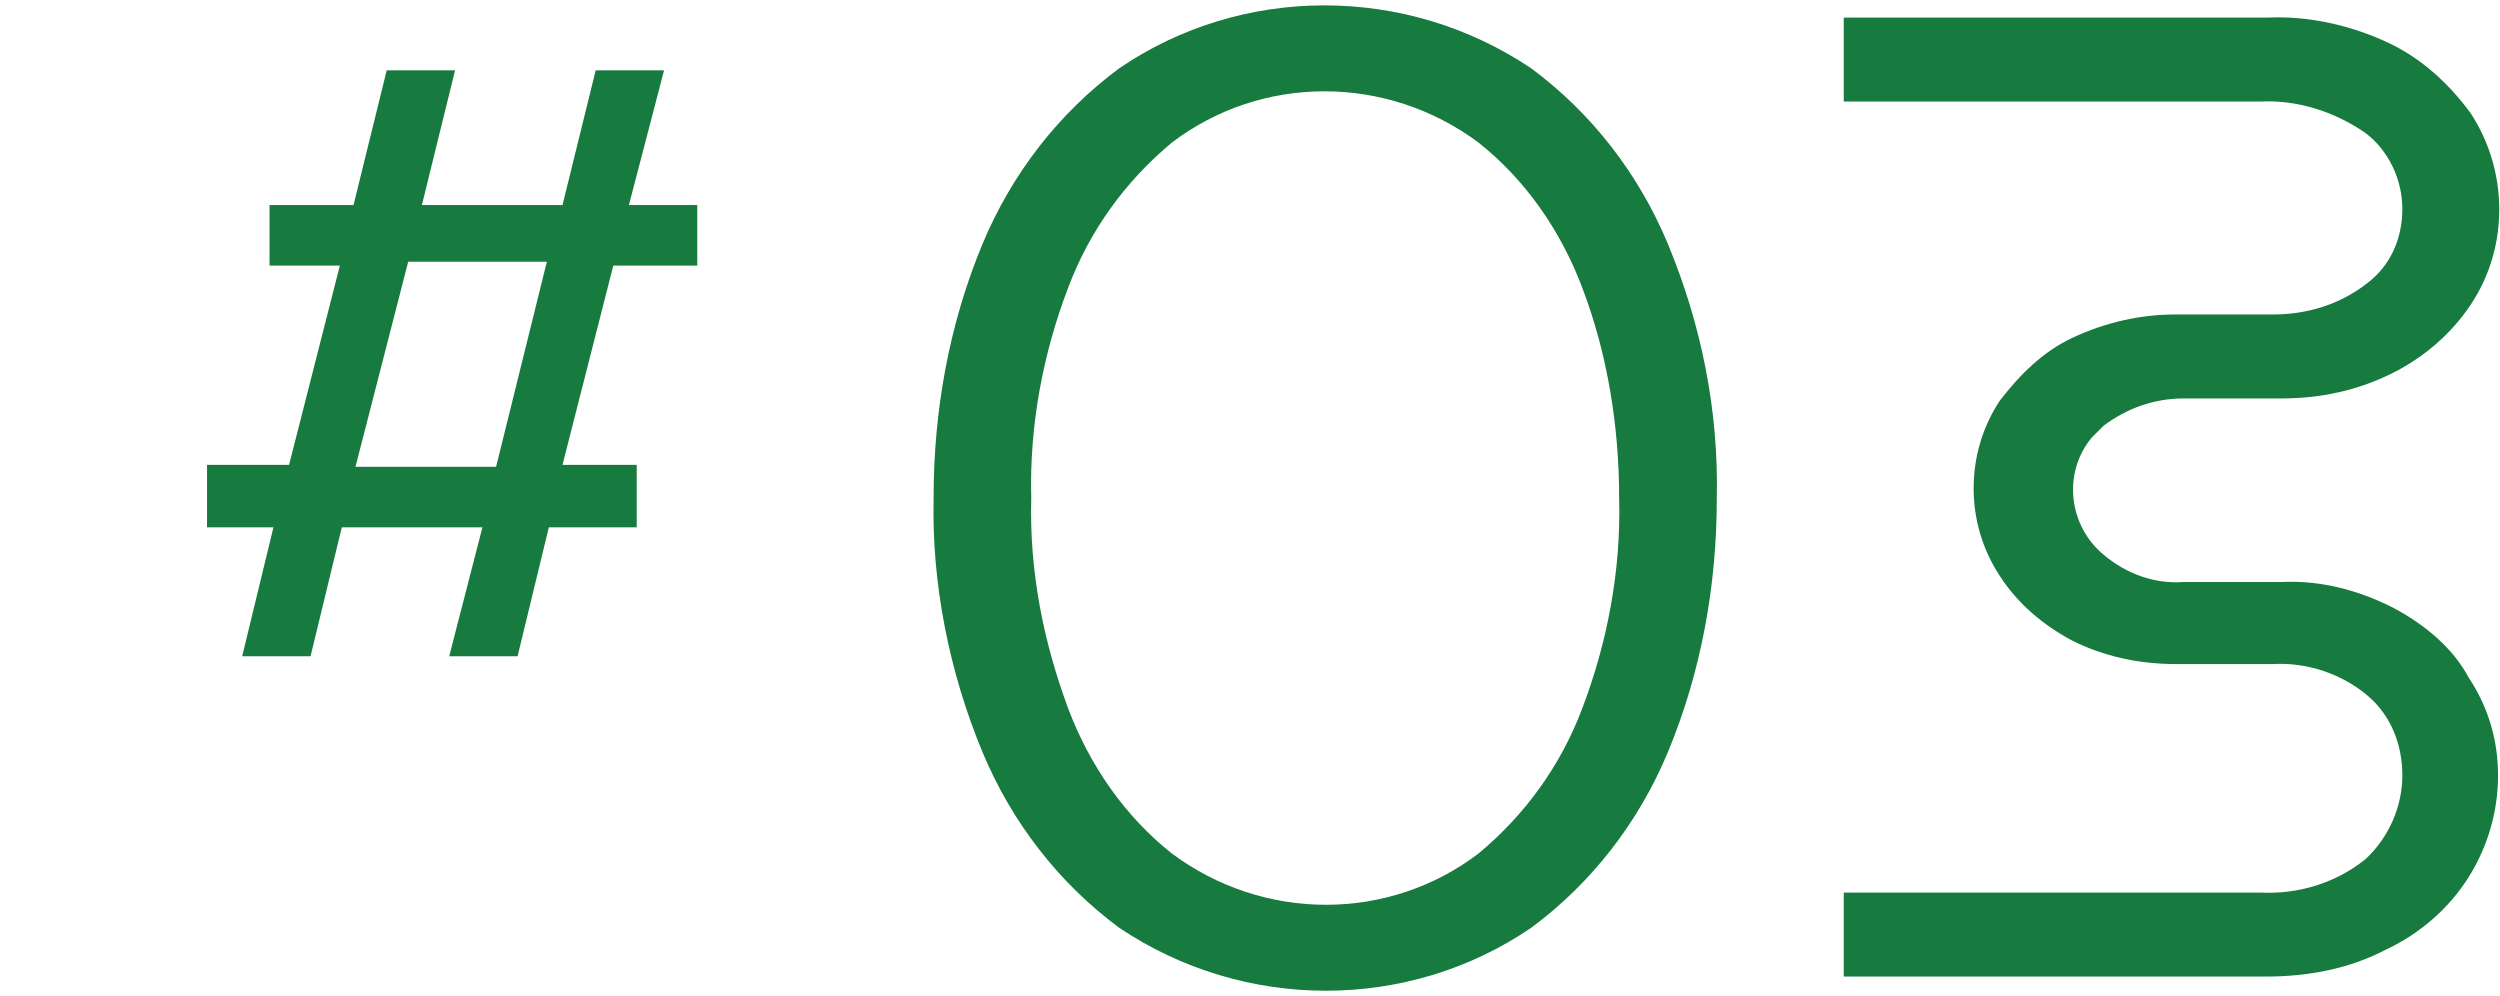
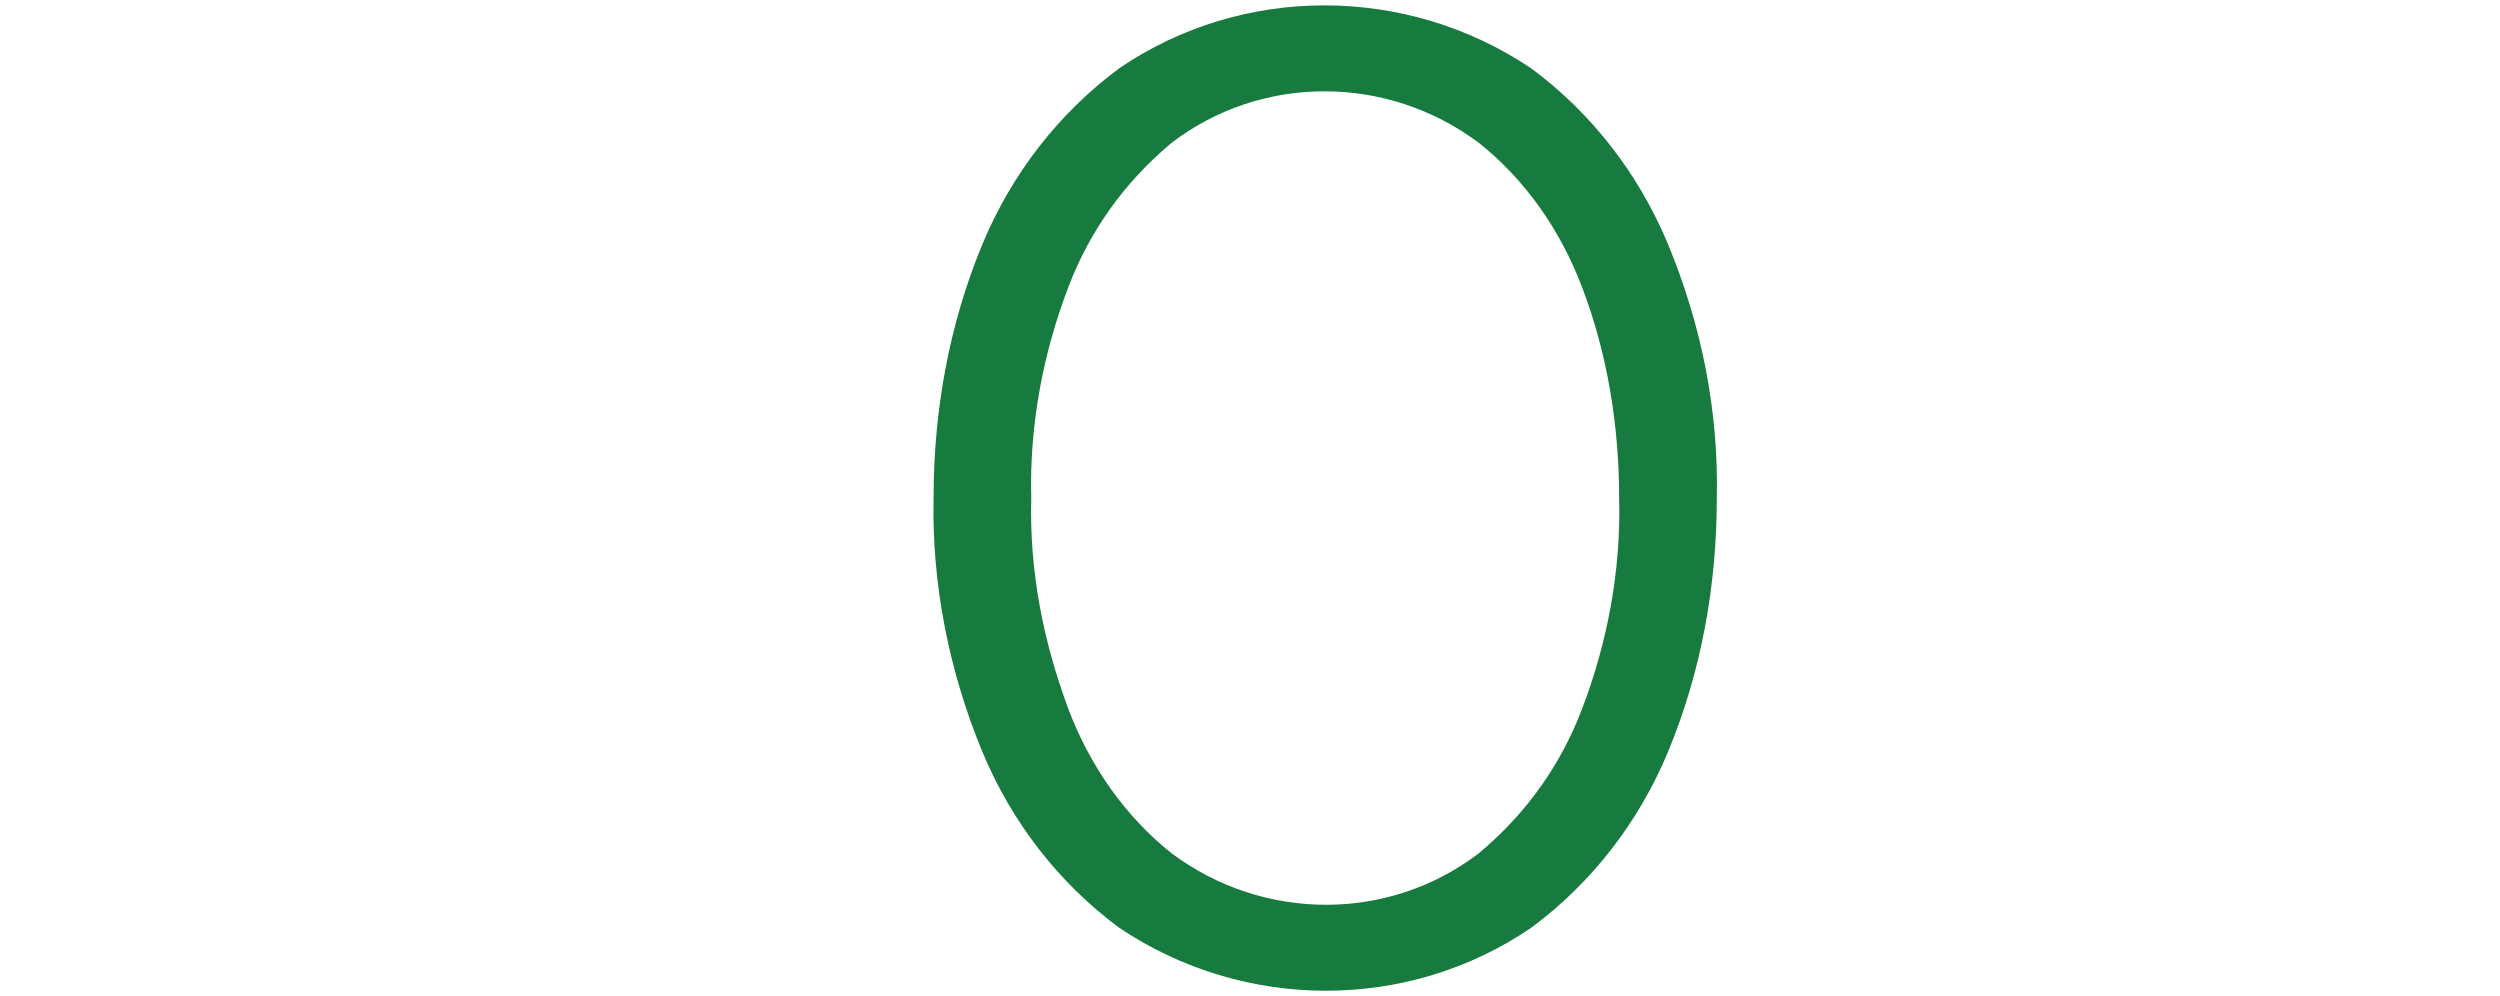
<svg xmlns="http://www.w3.org/2000/svg" version="1.1" id="レイヤー_1" x="0px" y="0px" viewBox="0 0 128 51" style="enable-background:new 0 0 128 51;" xml:space="preserve">
  <style type="text/css">
	.st0{fill:#177A3F;}
</style>
  <g id="レイヤー_1_1_">
    <path class="st0" d="M78.4,3.5c-6.4-4.3-14.8-4.3-21.1,0c-3.1,2.3-5.5,5.4-7,9c-1.7,4.1-2.5,8.5-2.5,13c-0.1,4.4,0.8,8.9,2.5,13   c1.5,3.6,3.9,6.7,7,9c6.4,4.3,14.8,4.3,21.1,0c3.1-2.3,5.5-5.4,7-9c1.7-4.1,2.5-8.5,2.5-13c0.1-4.5-0.8-8.9-2.5-13   C83.9,8.9,81.5,5.8,78.4,3.5z M82.9,25.5c0.1,3.7-0.6,7.4-1.9,10.8c-1.1,2.9-2.9,5.4-5.3,7.4c-4.6,3.5-11,3.5-15.7,0   c-2.4-1.9-4.2-4.5-5.3-7.4c-1.3-3.5-2-7.1-1.9-10.8c-0.1-3.7,0.6-7.4,1.9-10.8c1.1-2.9,2.9-5.4,5.3-7.4c4.6-3.5,11-3.5,15.7,0   c2.4,1.9,4.2,4.5,5.3,7.4C82.3,18.1,82.9,21.8,82.9,25.5z" />
-     <path class="st0" d="M122.5,31.1c-1.8-0.9-3.7-1.4-5.7-1.3h-5c-1.5,0.1-2.9-0.4-4.1-1.4c-1.8-1.5-2.1-4.2-0.6-6   c0.2-0.2,0.4-0.4,0.6-0.6c1.2-0.9,2.6-1.4,4.1-1.4h5c2,0,3.9-0.4,5.7-1.3c1.6-0.8,3-2,4-3.5c2-3,1.9-6.9,0-9.8   c-1.1-1.5-2.5-2.8-4.2-3.6c-1.9-0.9-4.1-1.4-6.2-1.3H94.4v4.3h21.3c1.9-0.1,3.8,0.5,5.4,1.6c1.2,0.9,1.9,2.4,1.9,3.9   c0,1.5-0.6,2.9-1.8,3.8c-1.4,1.1-3.1,1.6-4.8,1.6h-5c-1.8,0-3.6,0.4-5.3,1.2c-1.5,0.7-2.7,1.9-3.7,3.2c-1.8,2.7-1.8,6.3,0,9   c0.9,1.4,2.2,2.5,3.7,3.3c1.6,0.8,3.4,1.2,5.3,1.2h5c1.7-0.1,3.5,0.5,4.8,1.6c1.2,1,1.8,2.5,1.8,4.1c0,1.6-0.7,3.2-1.9,4.3   c-1.5,1.2-3.4,1.8-5.4,1.7H94.4v4.3h21.6c2.2,0,4.3-0.4,6.2-1.4c1.7-0.8,3.2-2.1,4.2-3.7c1-1.6,1.5-3.4,1.5-5.2   c0-1.8-0.5-3.5-1.5-5C125.6,33.2,124.2,32,122.5,31.1z" />
-     <path class="st0" d="M34,3.6h-3.5l-1.7,6.9h-7.2l1.7-6.9h-3.5l-1.7,6.9h-4.3v3.1h3.6l-2.6,10.2h-4.2V27H14l-1.6,6.6h3.5l1.6-6.6   h7.2L23,33.6h3.5l1.6-6.6h4.5v-3.2h-3.8l2.6-10.2h4.3v-3.1h-3.5L34,3.6z M25.4,23.9h-7.2l2.7-10.5H28L25.4,23.9z" />
  </g>
</svg>